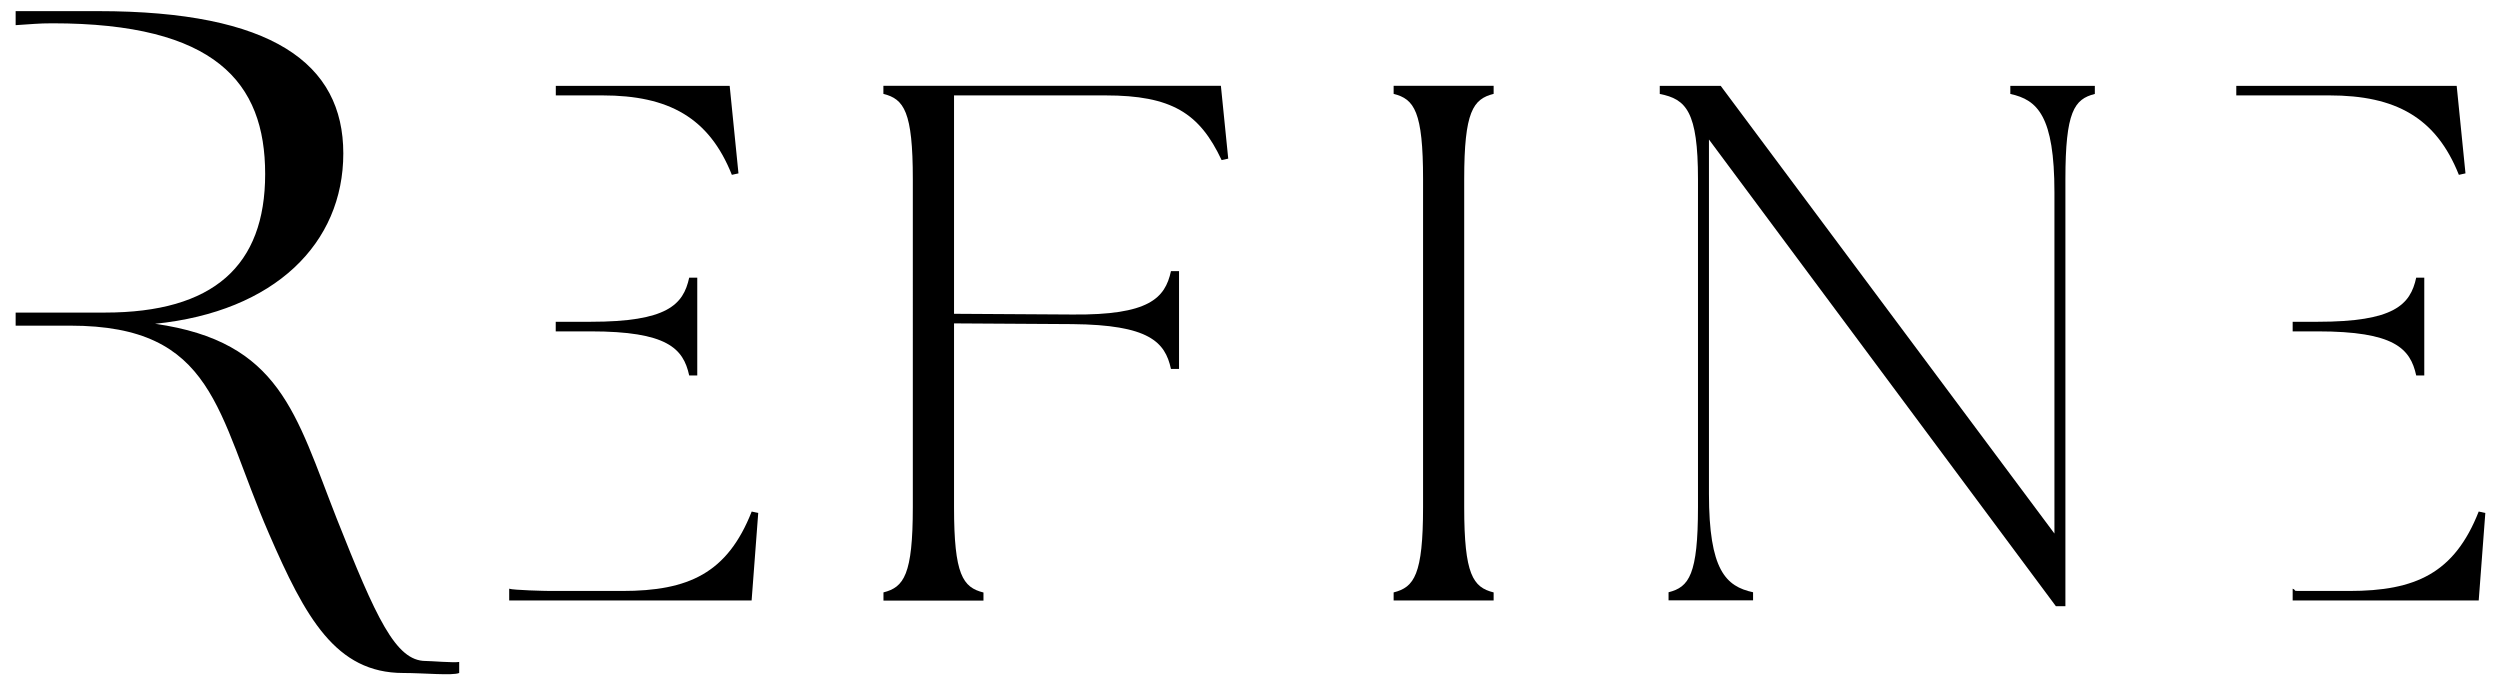
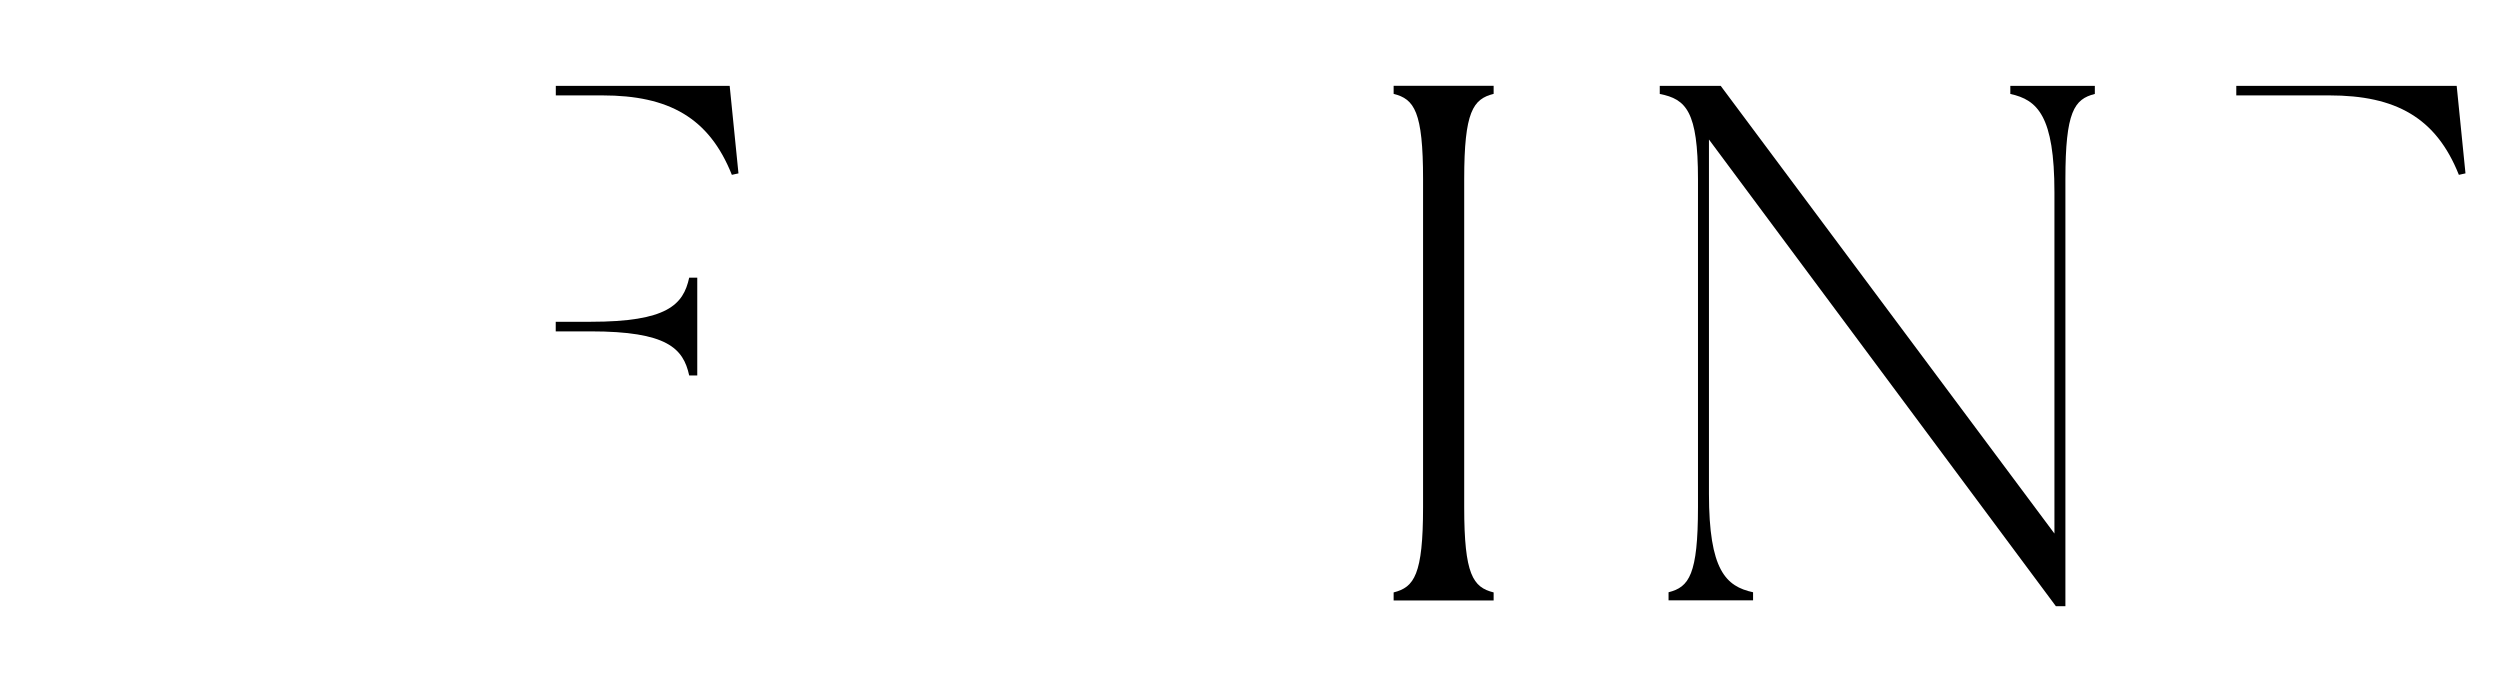
<svg xmlns="http://www.w3.org/2000/svg" id="Layer_1" viewBox="0 0 310 85">
-   <path d="M109.54,73.46c2.55-.64,3.65-2.19,3.65-10.58V22.22c0-8.39-1.09-9.94-3.65-10.58v-1h41.85l.91,9.03-.82.18c-2.74-5.83-6.2-8.02-14.4-8.02h-18.78v27.08l14.68.09c9.48.09,11.49-2.01,12.22-5.38h1v12.13h-1c-.73-3.37-2.74-5.47-12.22-5.56l-14.68-.09v22.79c0,8.39,1.09,9.94,3.65,10.58v1h-12.4v-1Z" />
  <path d="M172.81,73.46c2.55-.64,3.65-2.19,3.65-10.58V22.22c0-8.39-1.09-9.94-3.65-10.58v-1h12.4v1c-2.55.64-3.65,2.19-3.65,10.58v40.66c0,8.39,1.09,9.94,3.65,10.58v1h-12.4v-1Z" />
  <g>
    <path d="M68.91,11.83h5.79c8.21,0,13.22,2.74,16.05,9.85l.82-.18-1.09-10.85h-21.56v1.19Z" />
    <path d="M85.46,46.56h1v-12.13h-1c-.73,3.37-2.74,5.47-12.22,5.47h-4.33v1.19h4.33c9.48,0,11.49,2.1,12.22,5.47Z" />
-     <path d="M93.21,63.43c-3.01,7.66-7.84,9.85-16.05,9.85h-8.9c-.63,0-4.64-.1-5.12-.28v1.46h30.06l.82-10.85-.82-.18Z" />
  </g>
  <g>
    <path d="M277.3,11.83h11.55c8.21,0,13.22,2.74,16.05,9.85l.82-.18-1.09-10.85h-27.33v1.19Z" />
-     <path d="M299.61,46.56h1v-12.13h-1c-.73,3.37-2.74,5.47-12.22,5.47h-3.1v1.19h3.1c9.48,0,11.49,2.1,12.22,5.47Z" />
-     <path d="M307.36,63.43c-3.01,7.66-7.84,9.85-16.05,9.85h-6.36c-.63,0-.18-.1-.66-.28v1.46h23.07l.82-10.85-.82-.18Z" />
  </g>
  <path d="M211.91,17.3v43.93c0,9.48,2.1,11.48,5.47,12.21v1h-10.48v-1c2.55-.64,3.65-2.19,3.65-10.57V22.22c0-8.39-1.46-9.93-4.74-10.57v-1h7.56l41.38,55.51V23.86c0-9.48-2.1-11.48-5.47-12.21v-1h10.48v1c-2.55.64-3.65,2.19-3.65,10.57v52.95h-1.18l-43.02-57.87Z" />
-   <path d="M52.77,81.96c-3.71,0-6.14-5.35-11.02-17.66-5.11-13-6.97-21.94-22.52-24.15,14.86-1.51,23.34-9.98,23.34-21.13S33.75,1.38,12.16,1.38H1.94v1.74c2.09-.12,2.7-.23,4.56-.23,20.2,0,26.38,7.31,26.38,18.69s-6.41,17.18-19.88,17.18H1.94v1.62h6.76c17.99,0,18.14,10.8,24.64,25.77,4.53,10.45,8.3,17.3,16.66,17.3,2.55,0,6.12.35,6.94,0v-1.37c-.7.12-3.47-.12-4.16-.12Z" />
</svg>